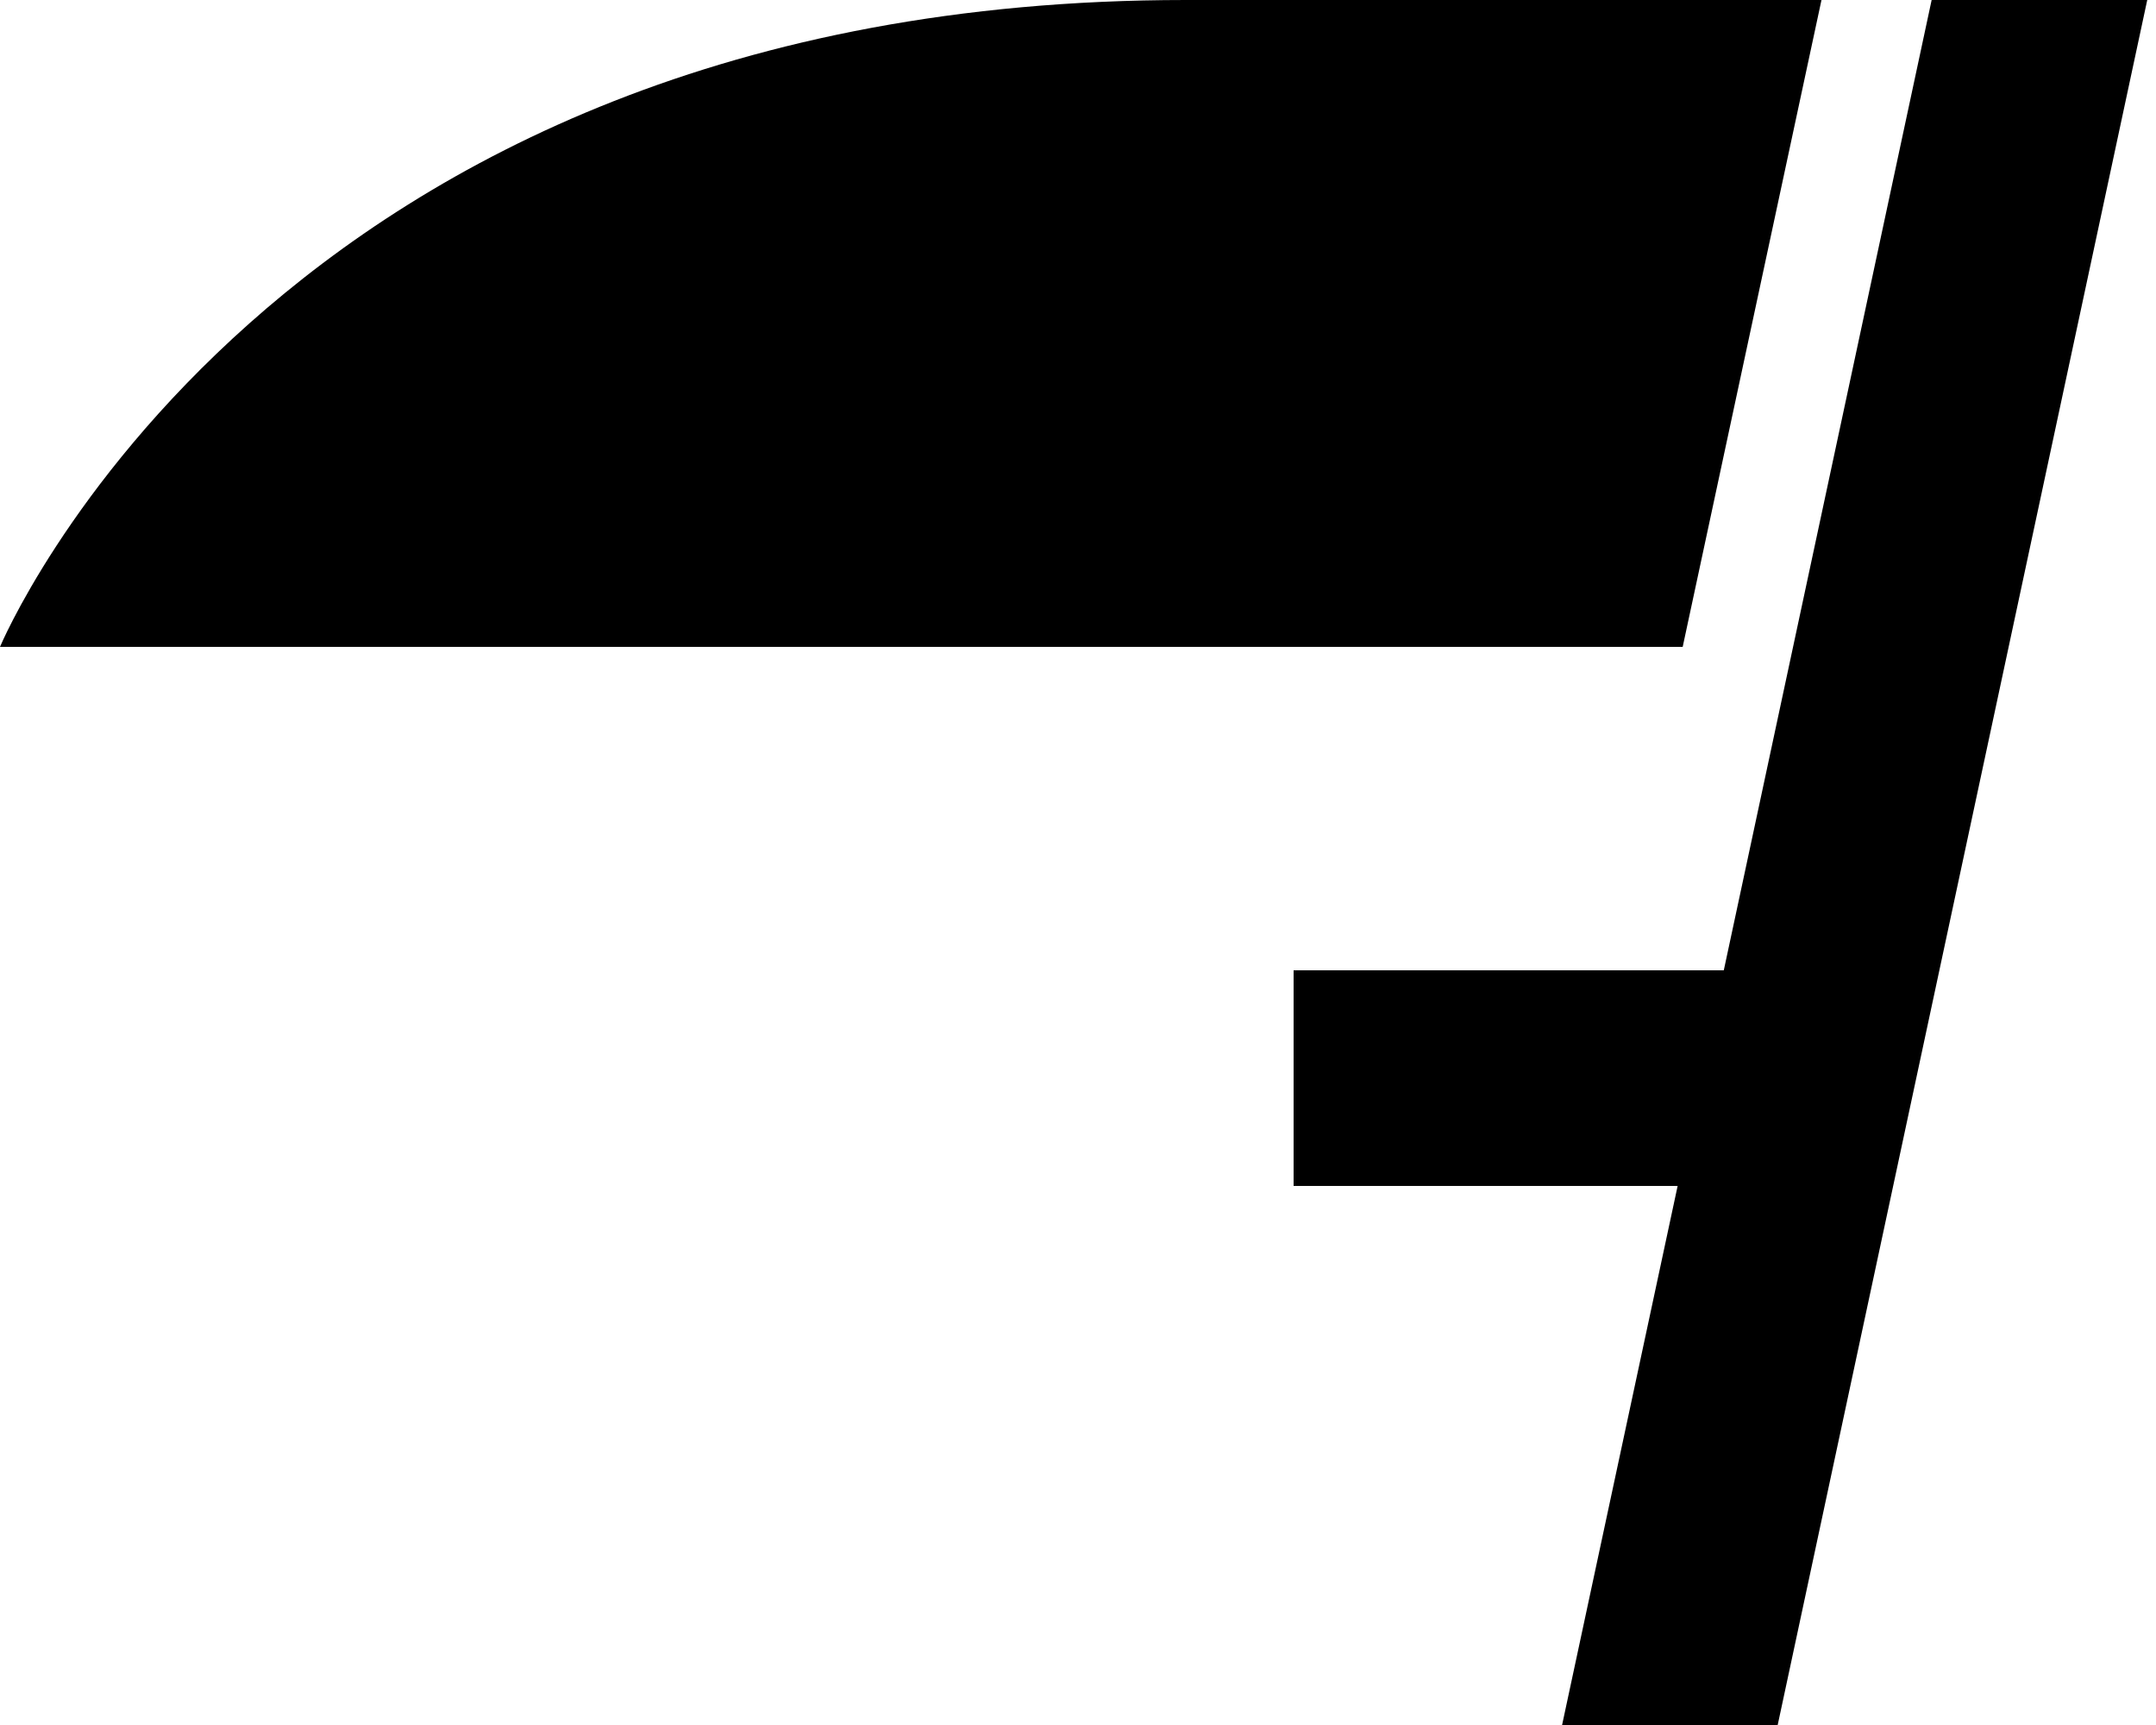
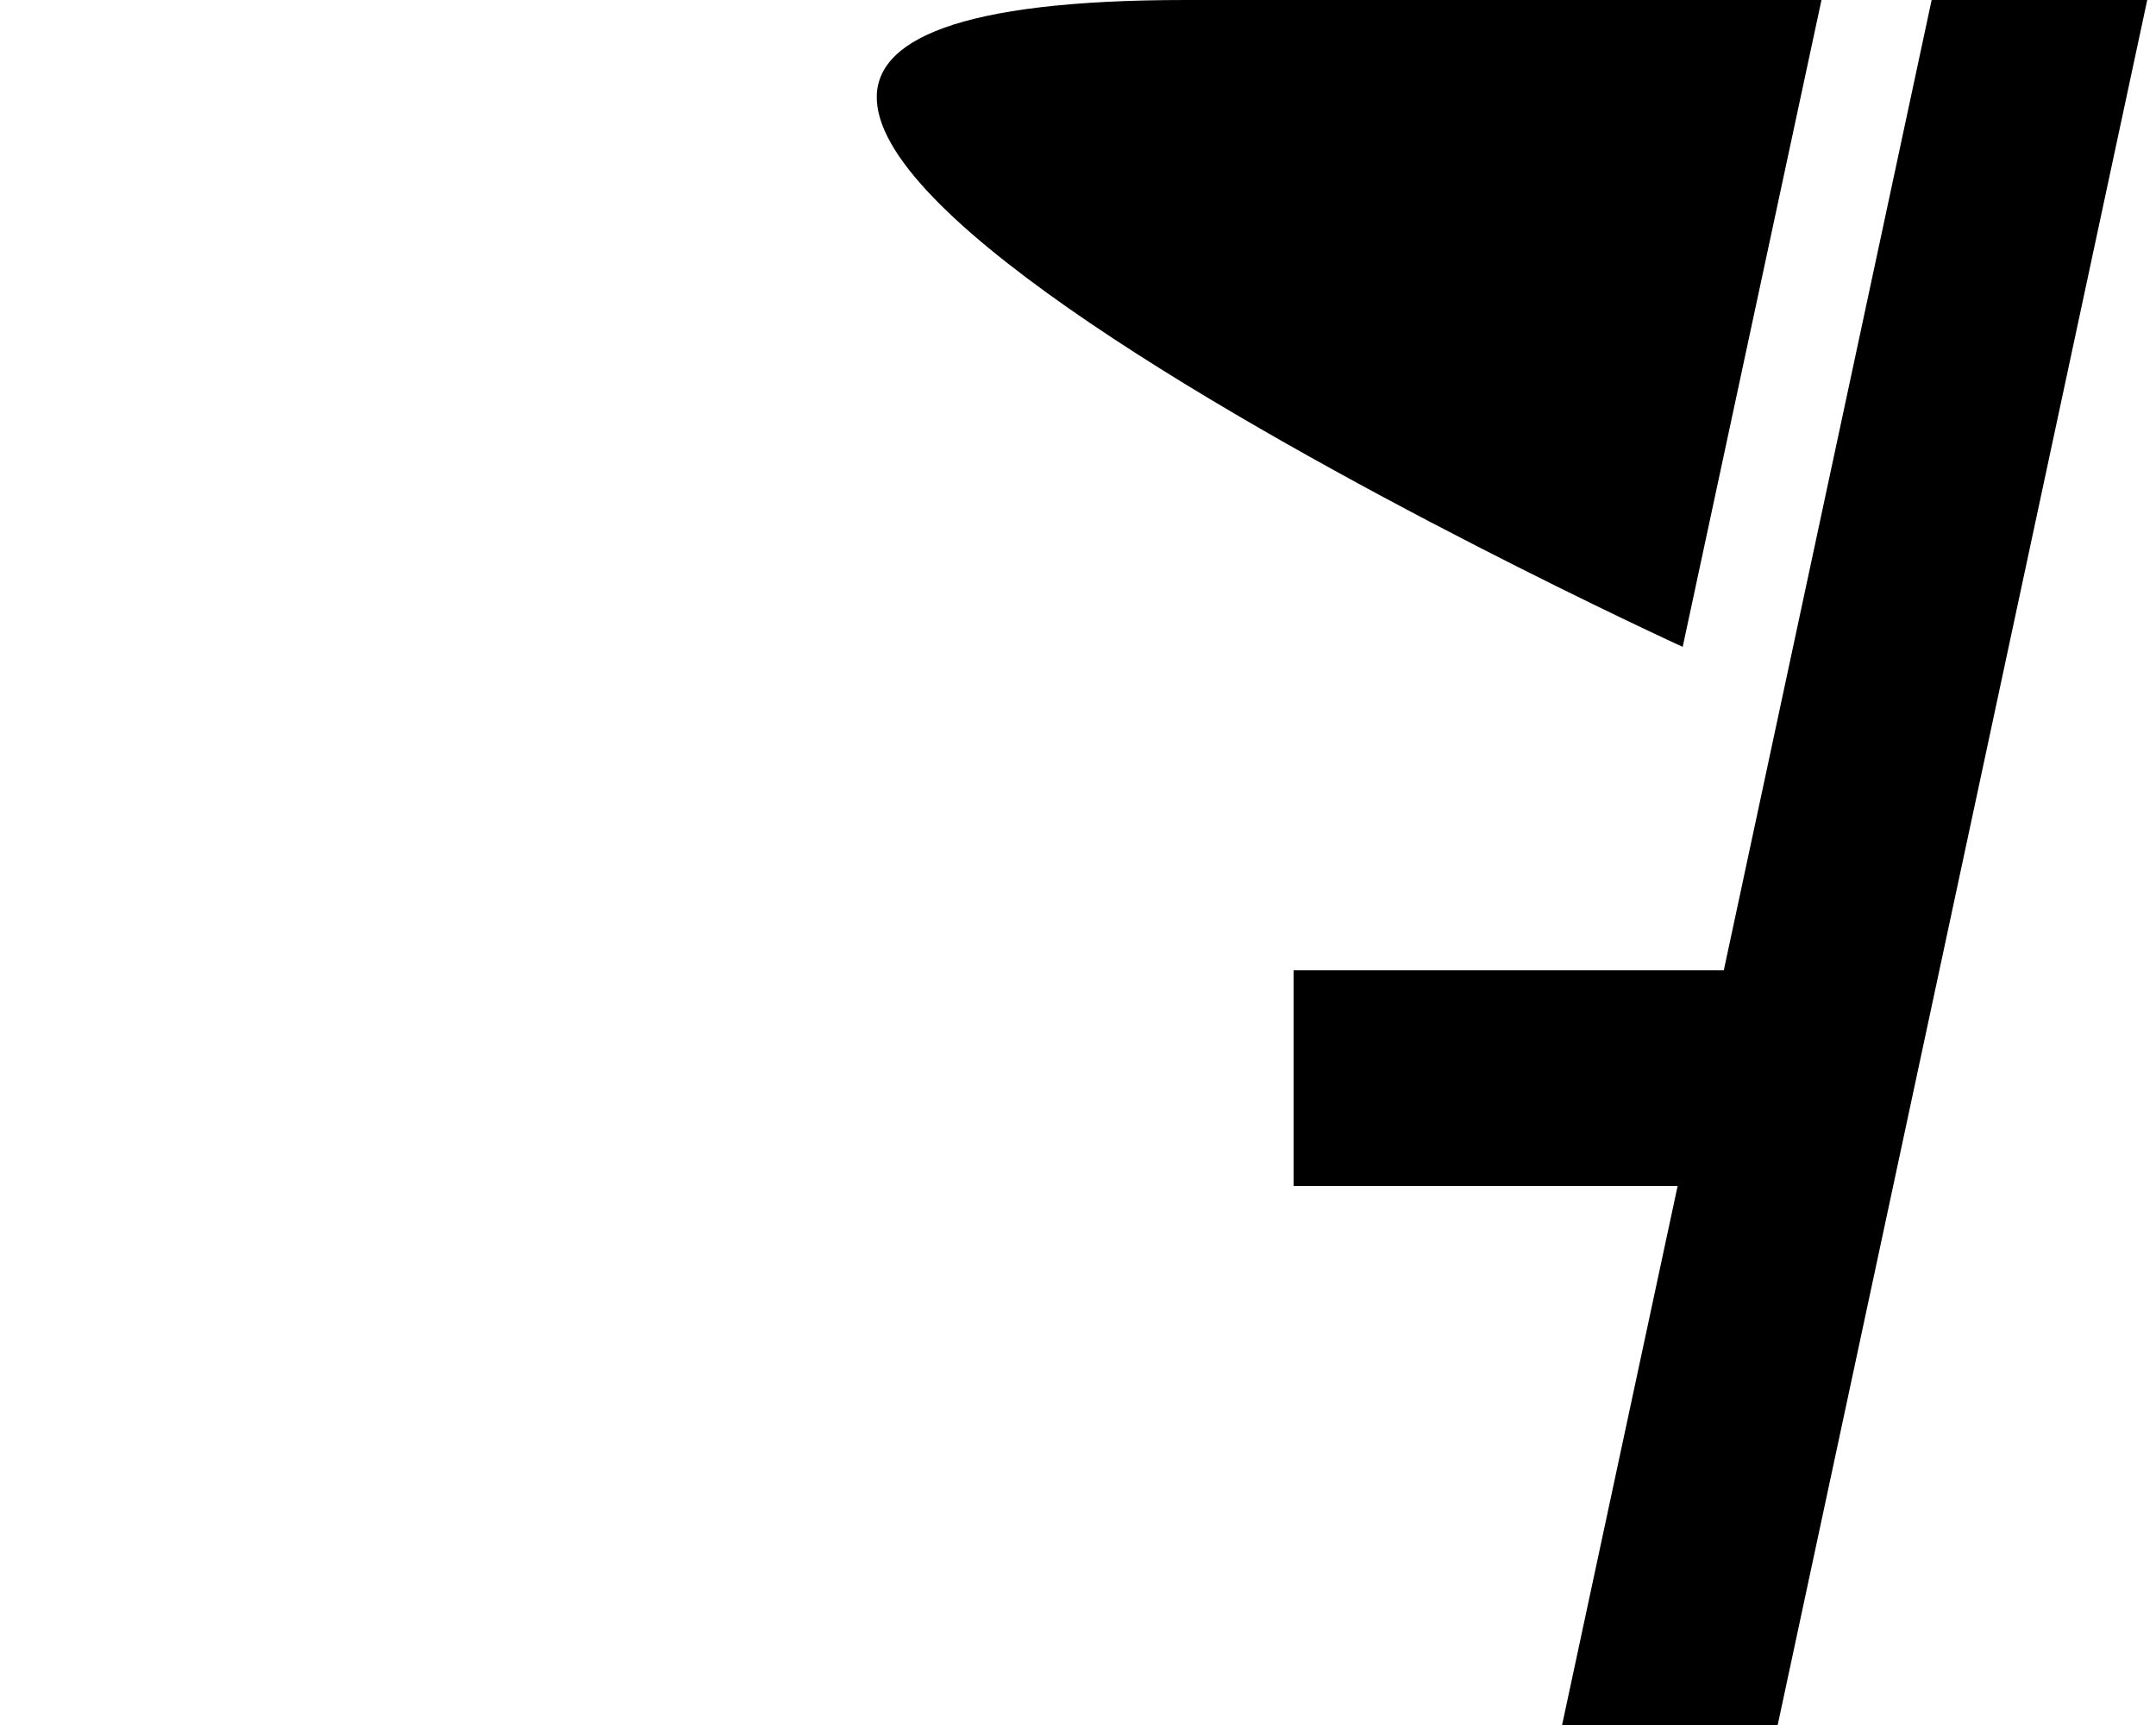
<svg xmlns="http://www.w3.org/2000/svg" viewBox="0 0 640 512">
-   <path d="M540.7 0L499.5 192H0S80 0 352 0H540.7zm32.7 0h64L527.7 512h-64L498 352H416 384V288h32 95.7L573.4 0z" />
+   <path d="M540.7 0L499.5 192S80 0 352 0H540.7zm32.7 0h64L527.7 512h-64L498 352H416 384V288h32 95.7L573.4 0z" />
</svg>